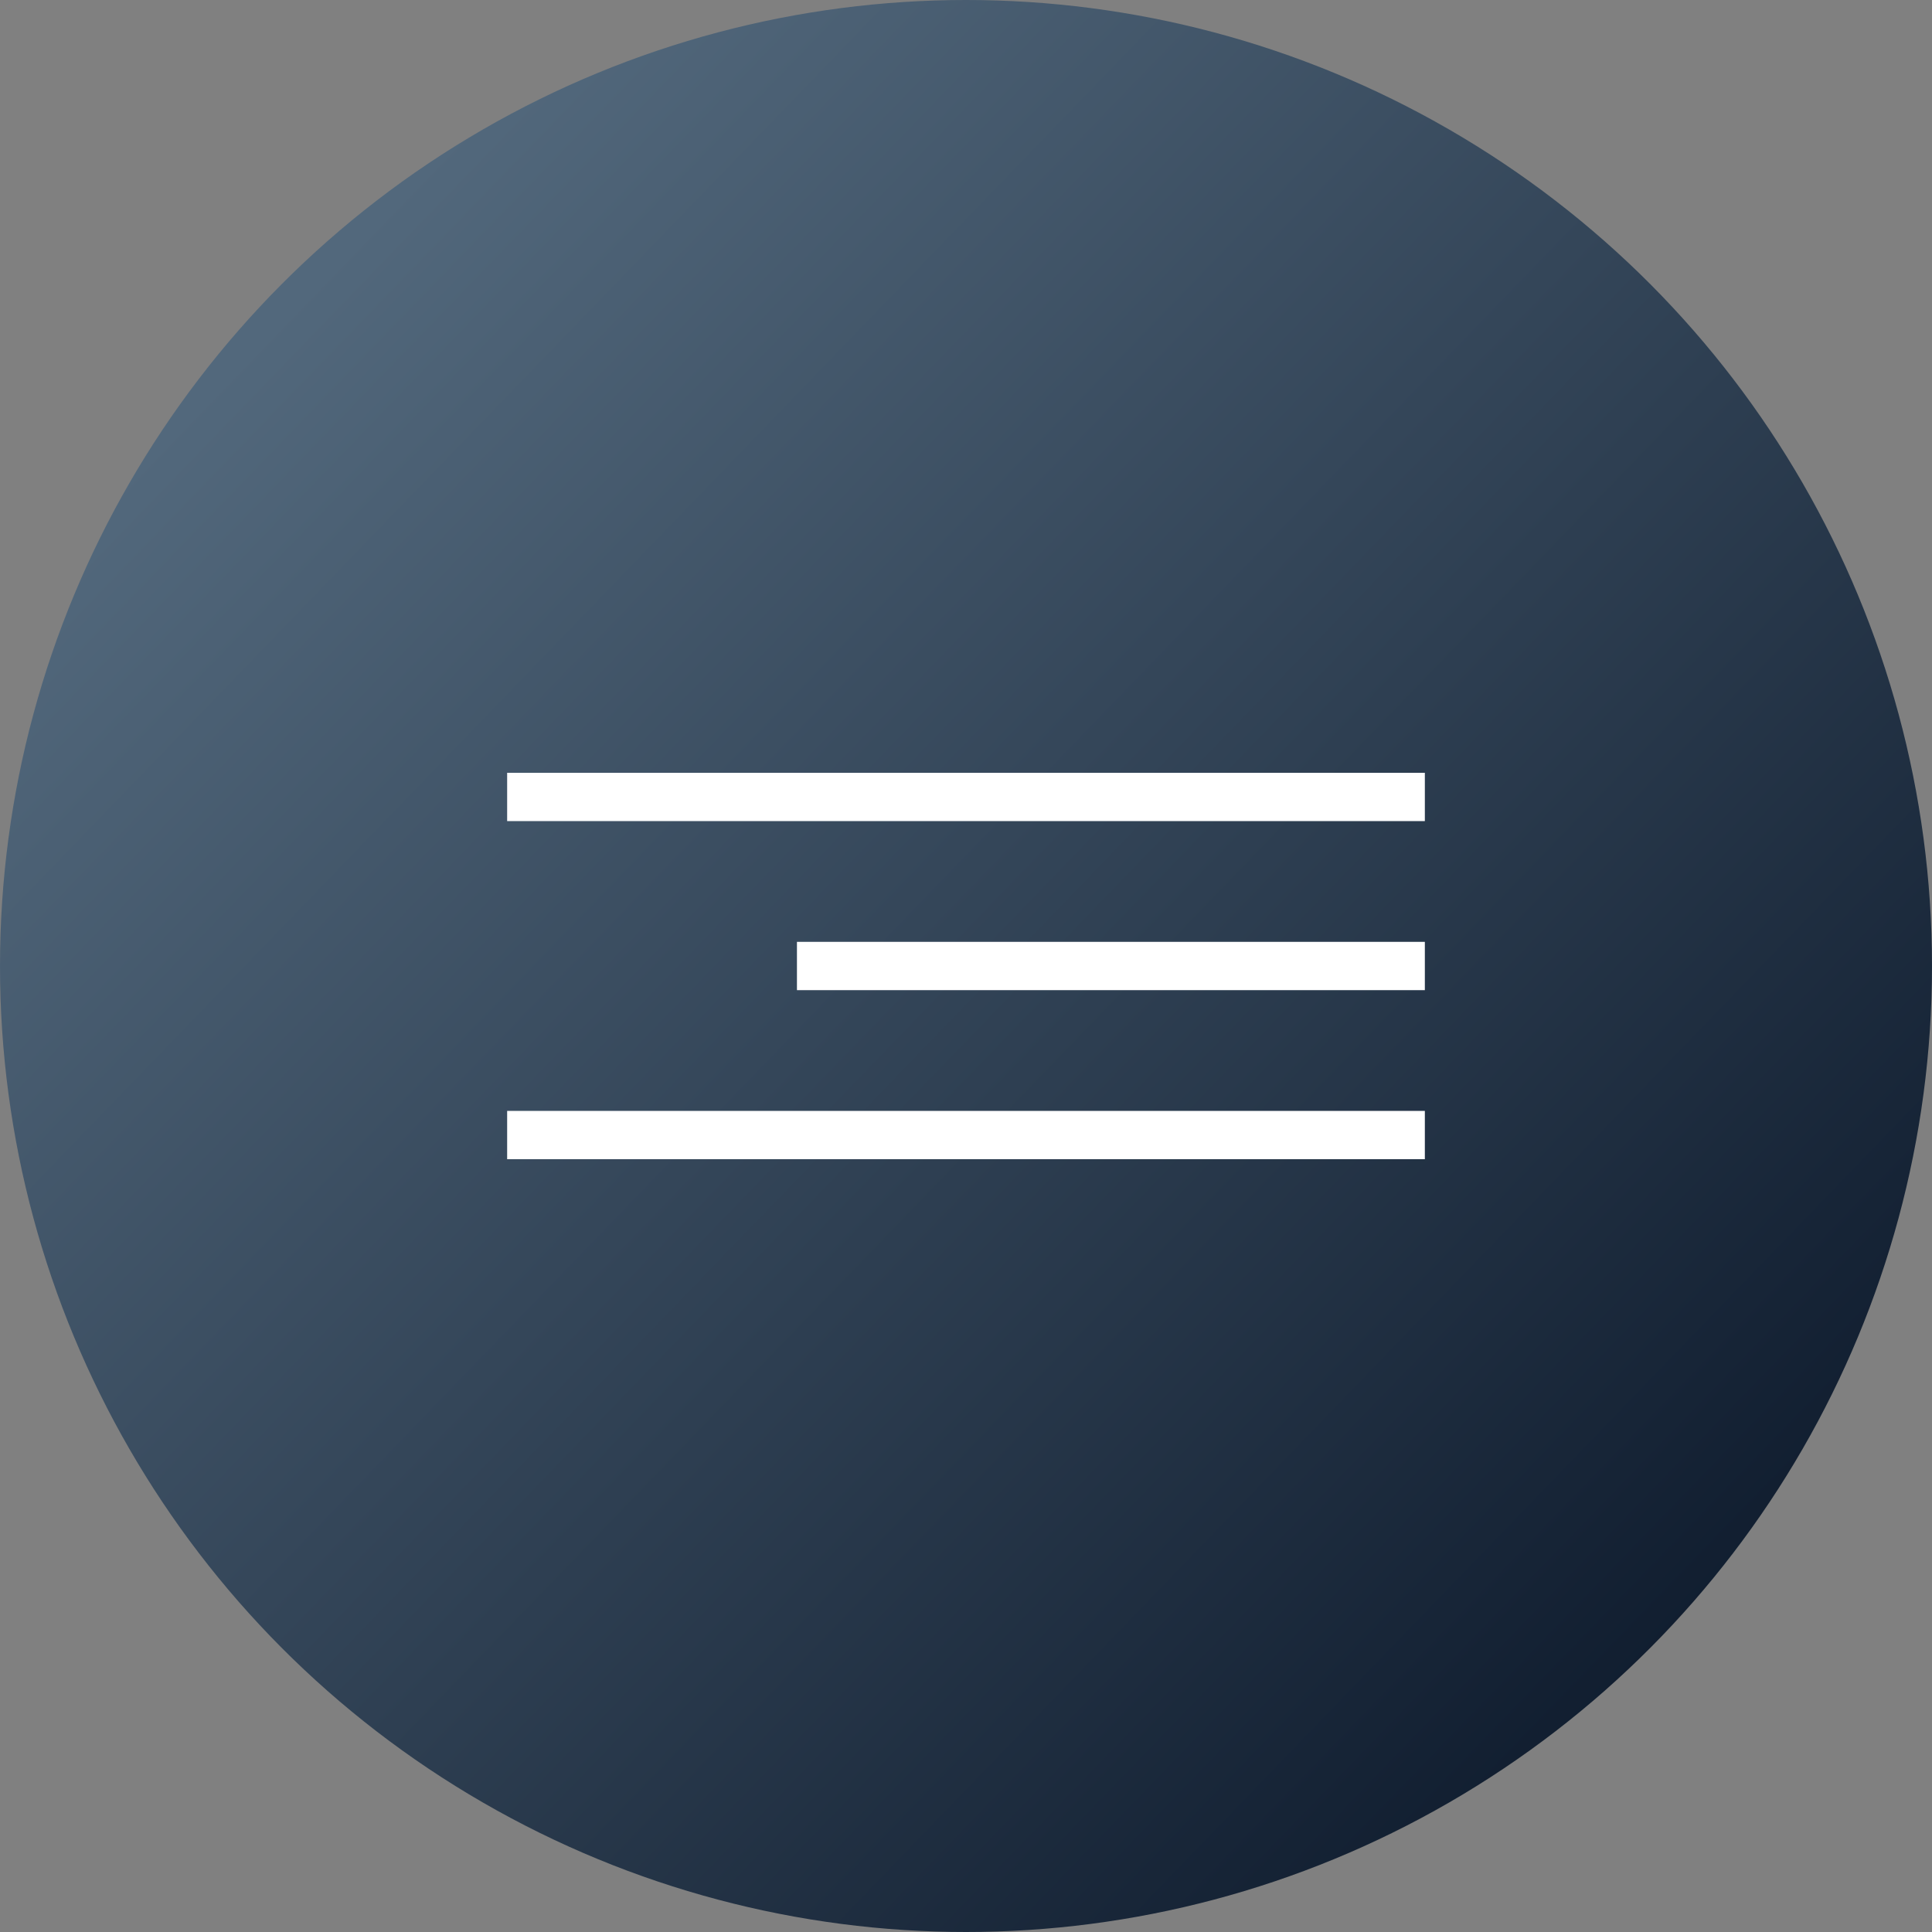
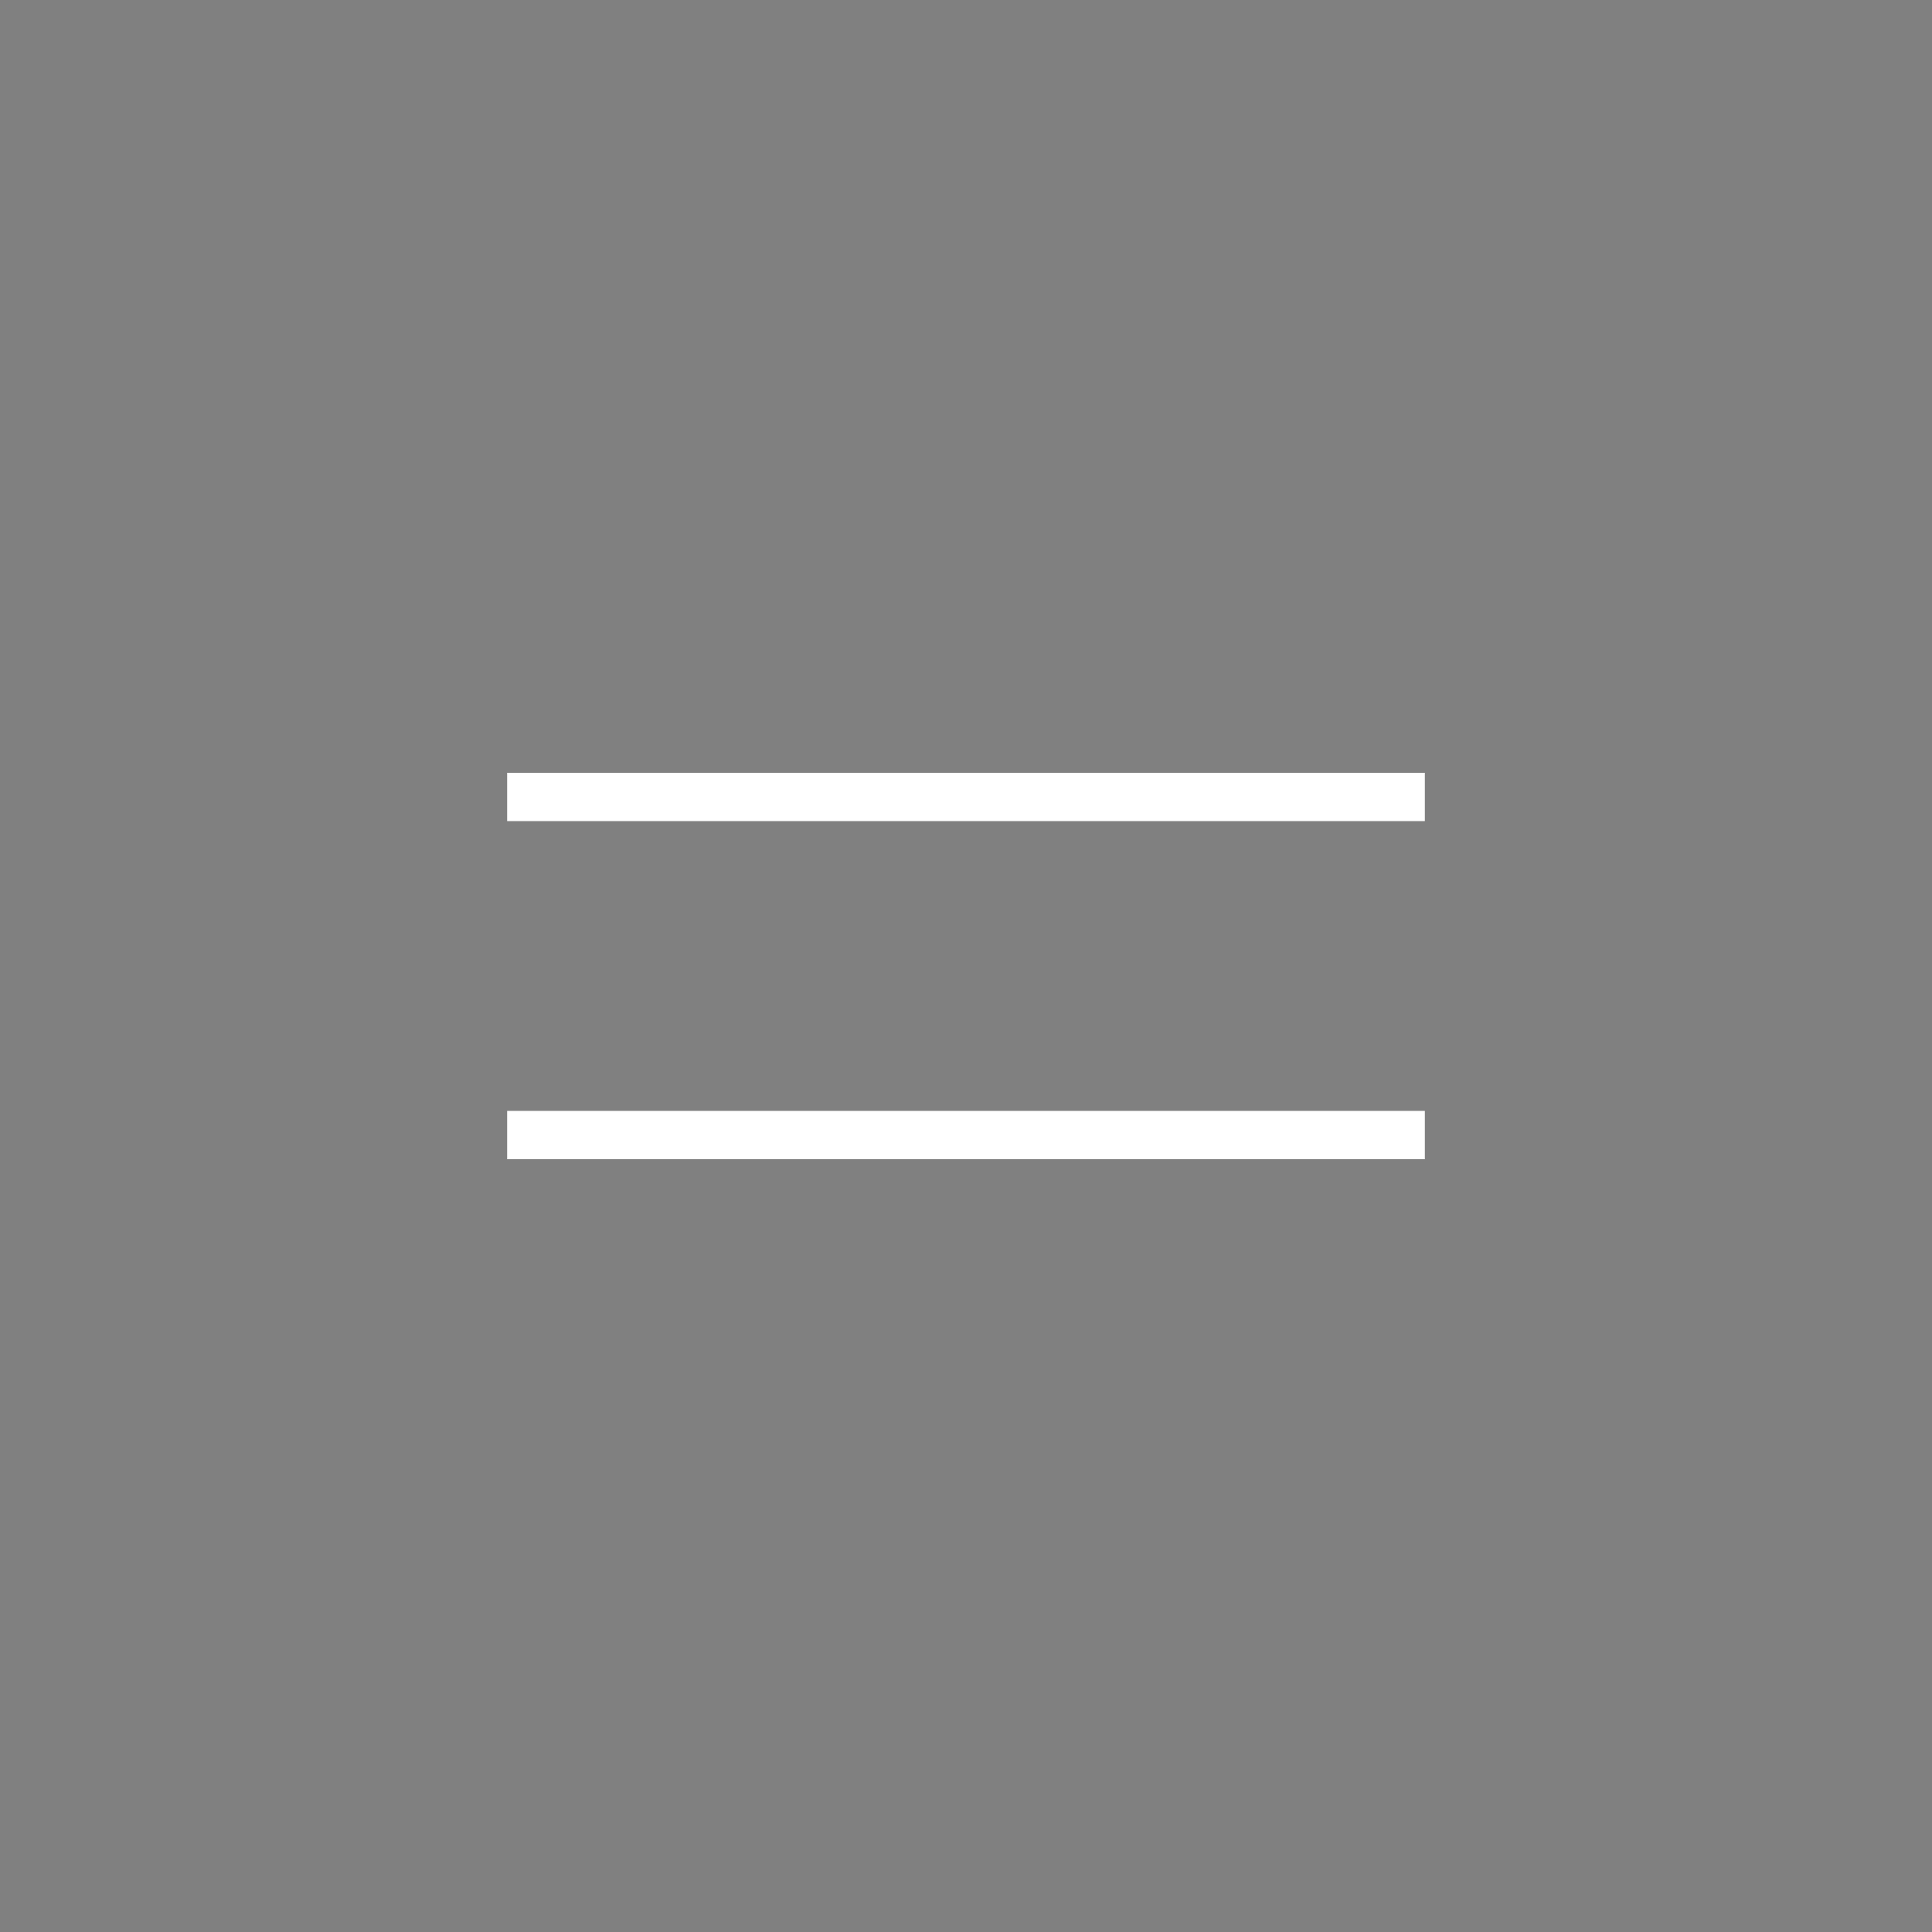
<svg xmlns="http://www.w3.org/2000/svg" width="80" height="80" viewBox="0 0 80 80" fill="none">
  <rect x="0" y="0" width="80" height="80" fill="#808080" stroke="none" />
-   <circle cx="40" cy="40" r="40" fill="url(#paint0_linear_646_3305)" />
  <path d="M21 33H59" stroke="white" stroke-width="2" />
-   <path d="M33 40L59 40" stroke="white" stroke-width="2" />
  <path d="M21 47H59" stroke="white" stroke-width="2" />
  <defs>
    <linearGradient id="paint0_linear_646_3305" x1="13.5" y1="11" x2="71.5" y2="67" gradientUnits="userSpaceOnUse">
      <stop stop-color="#52687C" />
      <stop offset="1" stop-color="#101D2F" />
    </linearGradient>
  </defs>
</svg>